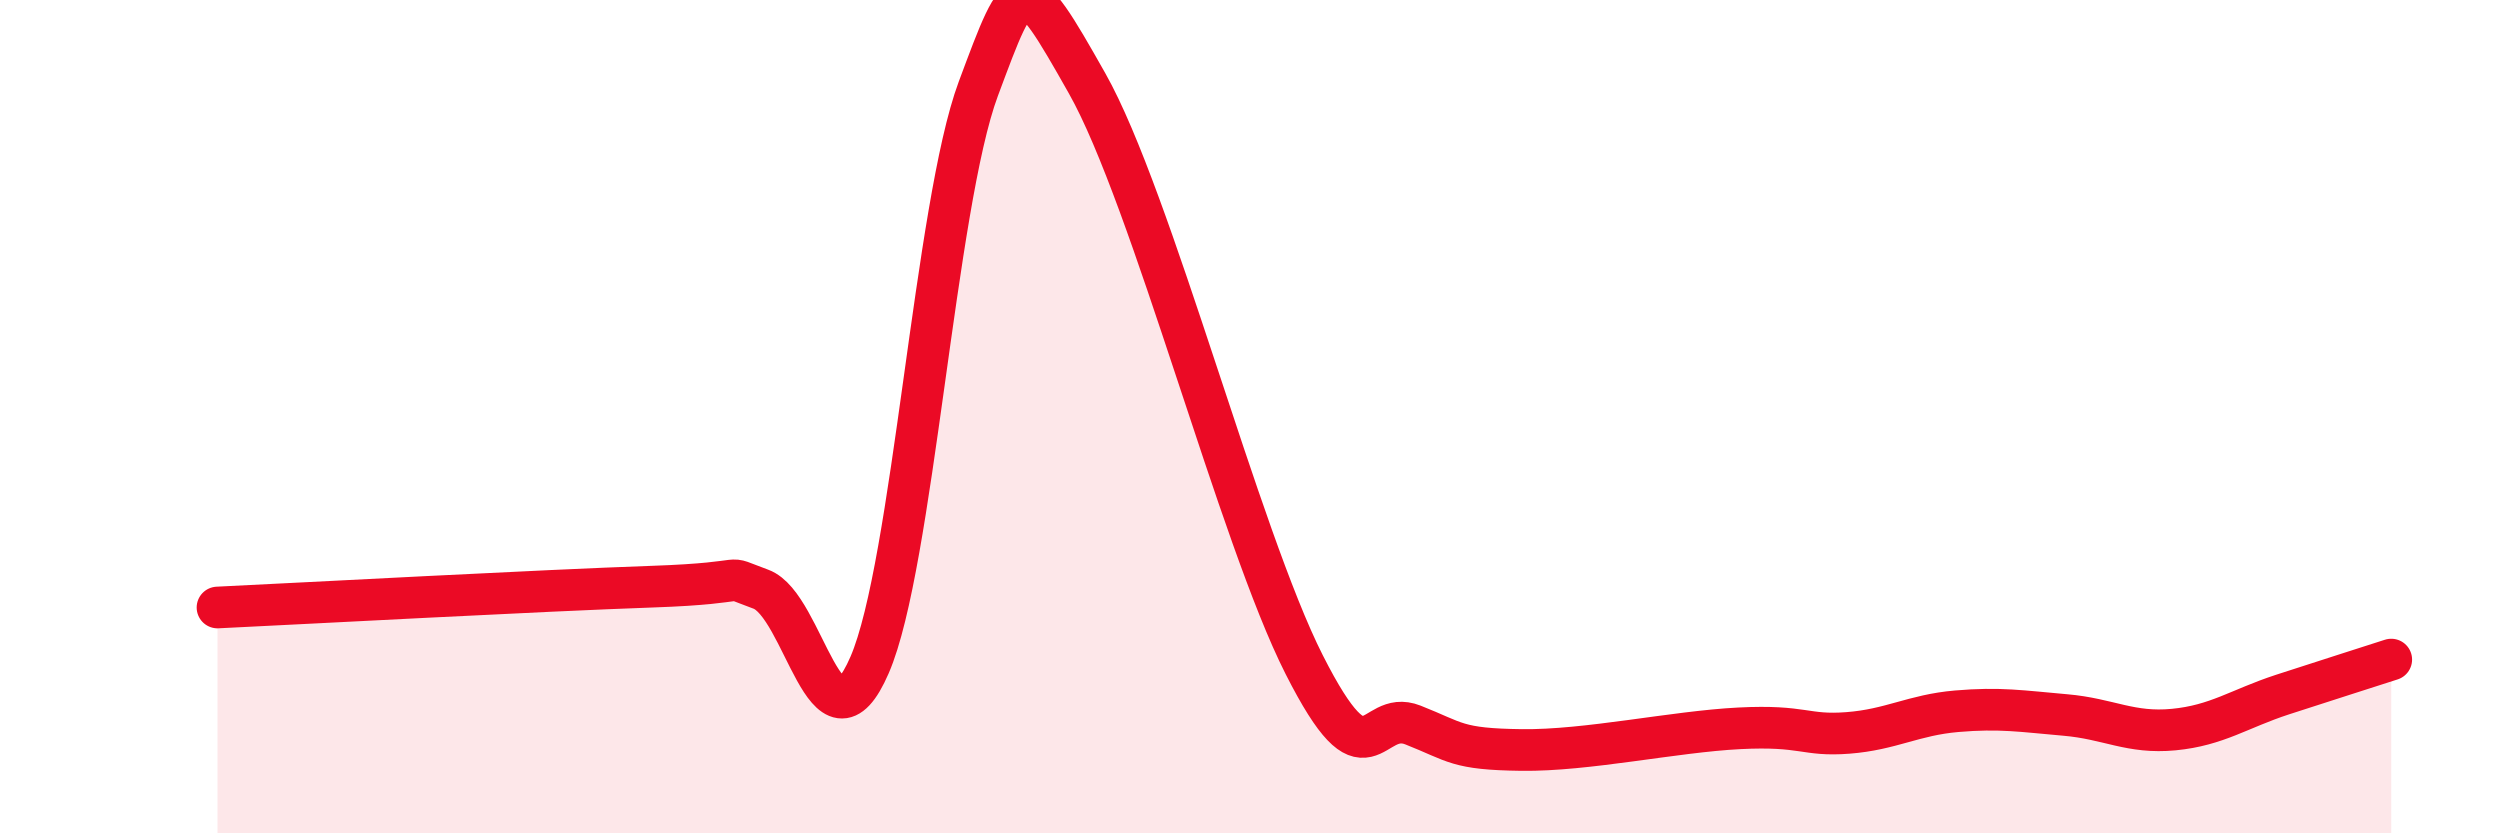
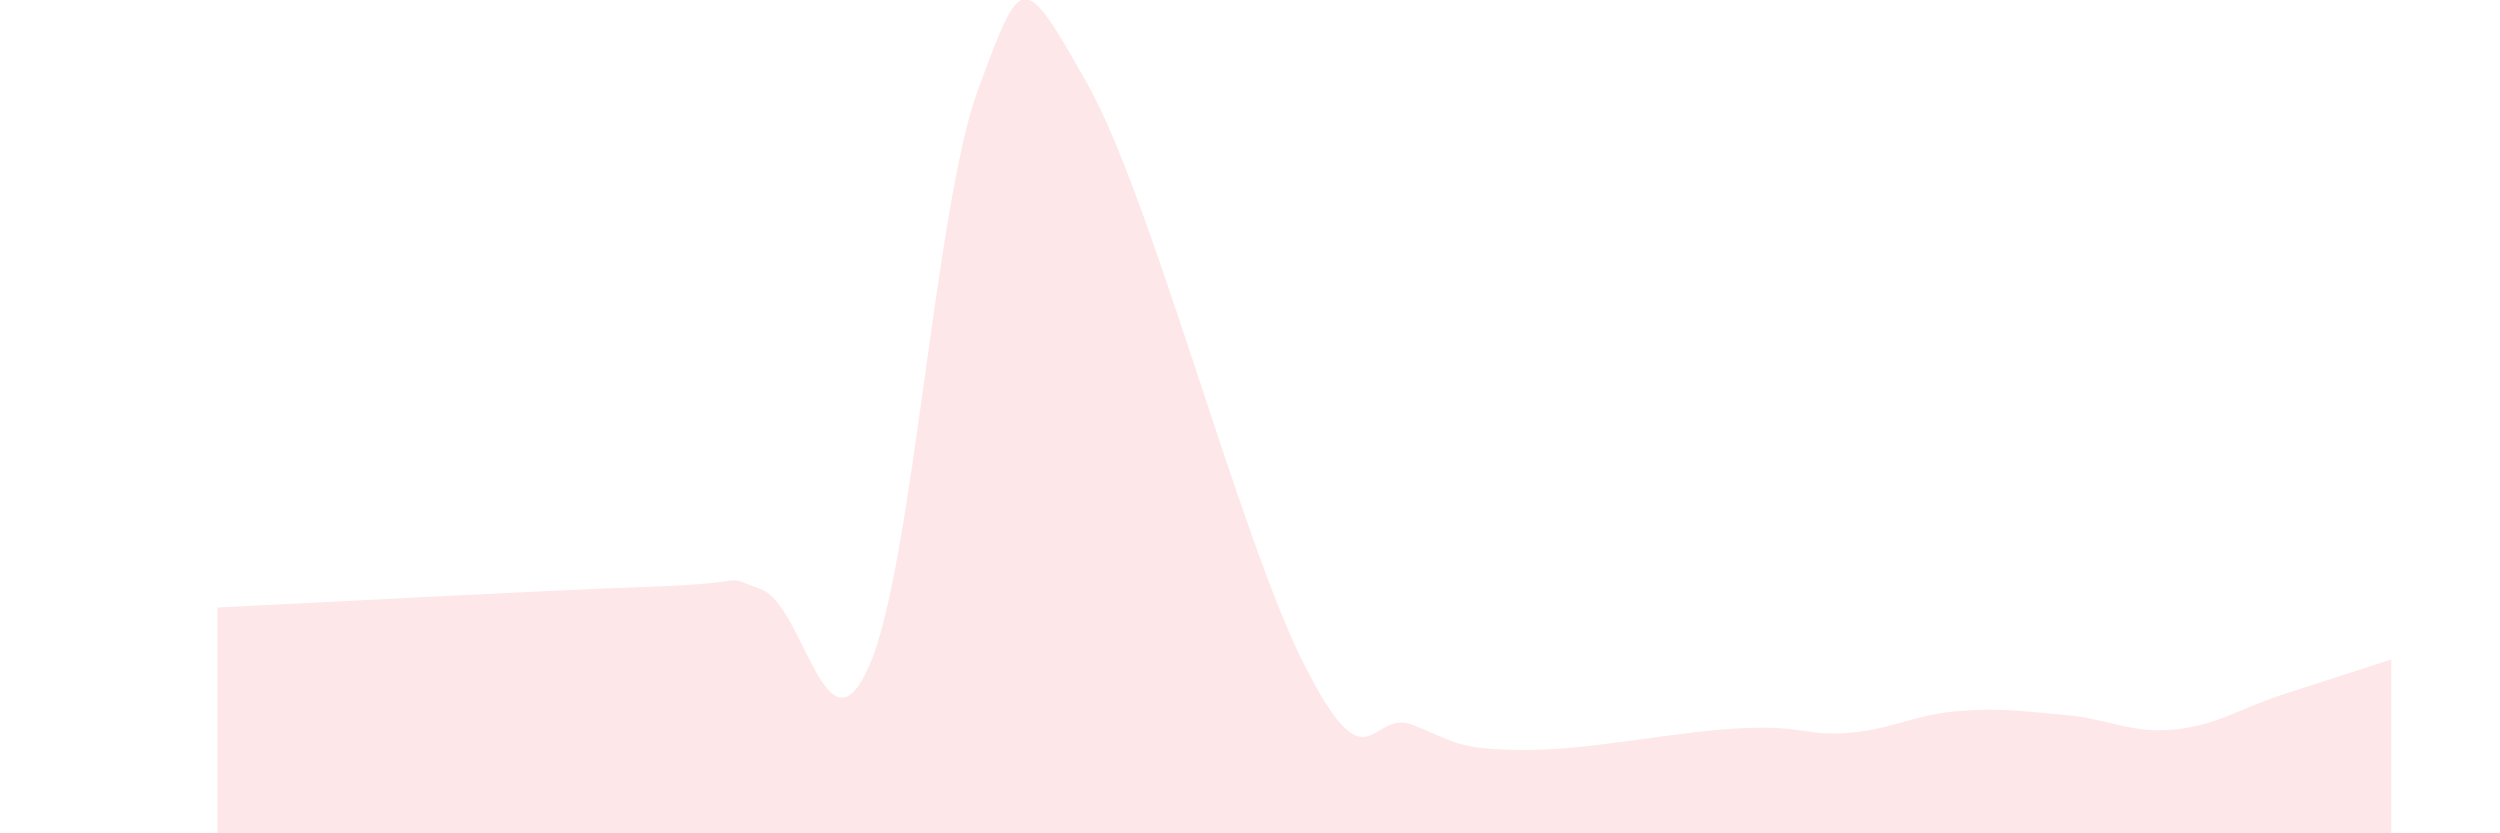
<svg xmlns="http://www.w3.org/2000/svg" width="60" height="20" viewBox="0 0 60 20">
  <path d="M 5.22,14.58 C 7.31,14.48 13.04,14.17 15.65,14.08 C 18.26,13.99 17.22,13.76 18.26,14.14 C 19.3,14.52 19.83,18.36 20.87,15.96 C 21.91,13.56 22.44,4.92 23.48,2.13 C 24.52,-0.66 24.53,-0.76 26.09,2 C 27.65,4.76 29.74,12.87 31.3,15.95 C 32.86,19.03 32.87,16.99 33.91,17.4 C 34.95,17.81 34.95,17.98 36.52,18 C 38.09,18.02 40.17,17.56 41.74,17.48 C 43.31,17.4 43.31,17.67 44.35,17.59 C 45.39,17.51 45.92,17.16 46.96,17.07 C 48,16.98 48.53,17.07 49.57,17.16 C 50.61,17.25 51.13,17.61 52.17,17.51 C 53.21,17.41 53.74,17.01 54.78,16.67 C 55.82,16.33 56.87,16 57.39,15.83L57.39 20L5.22 20Z" fill="#EB0A25" opacity="0.1" stroke-linecap="round" stroke-linejoin="round" />
-   <path d="M 5.22,14.58 C 7.31,14.48 13.04,14.17 15.65,14.08 C 18.26,13.99 17.22,13.76 18.26,14.14 C 19.3,14.52 19.83,18.36 20.87,15.96 C 21.91,13.56 22.44,4.92 23.48,2.13 C 24.52,-0.66 24.53,-0.76 26.09,2 C 27.65,4.76 29.74,12.87 31.3,15.95 C 32.86,19.03 32.87,16.99 33.91,17.4 C 34.95,17.81 34.95,17.98 36.52,18 C 38.09,18.02 40.17,17.56 41.74,17.48 C 43.31,17.4 43.31,17.67 44.35,17.59 C 45.39,17.51 45.92,17.16 46.96,17.07 C 48,16.98 48.53,17.07 49.57,17.16 C 50.61,17.25 51.13,17.61 52.17,17.51 C 53.21,17.41 53.74,17.01 54.78,16.67 C 55.82,16.33 56.87,16 57.39,15.83" stroke="#EB0A25" stroke-width="1" fill="none" stroke-linecap="round" stroke-linejoin="round" />
</svg>